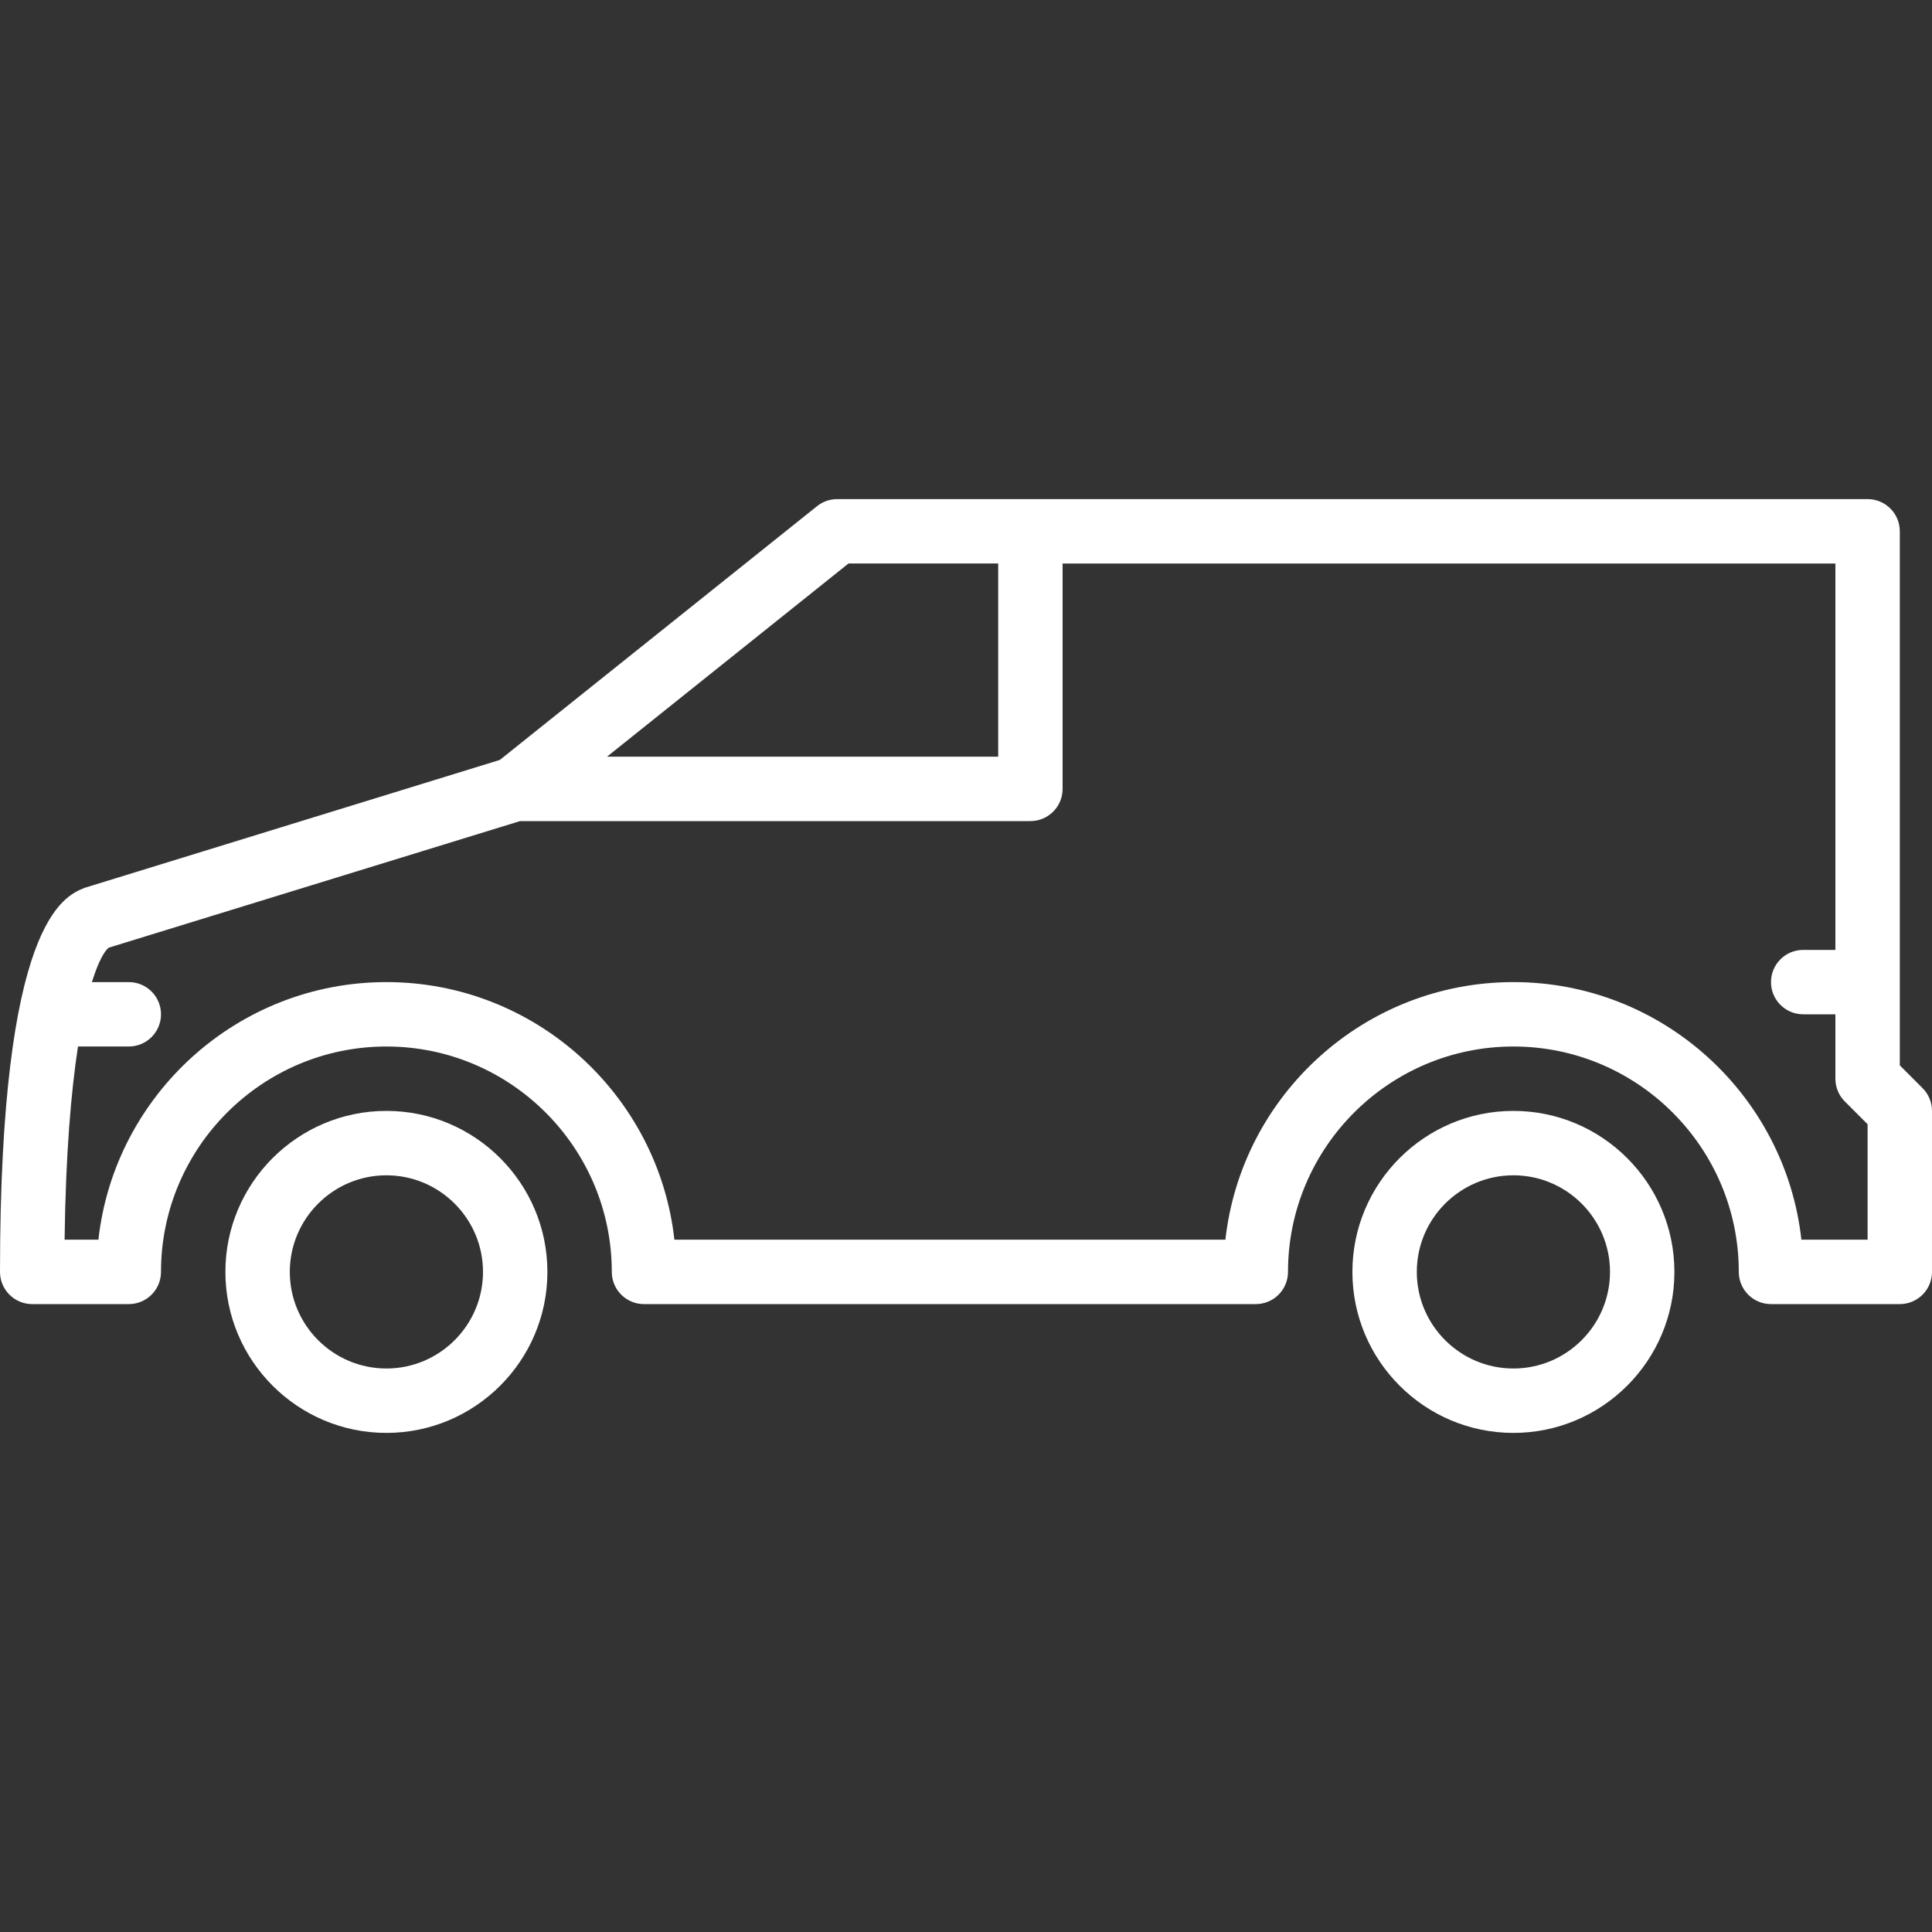
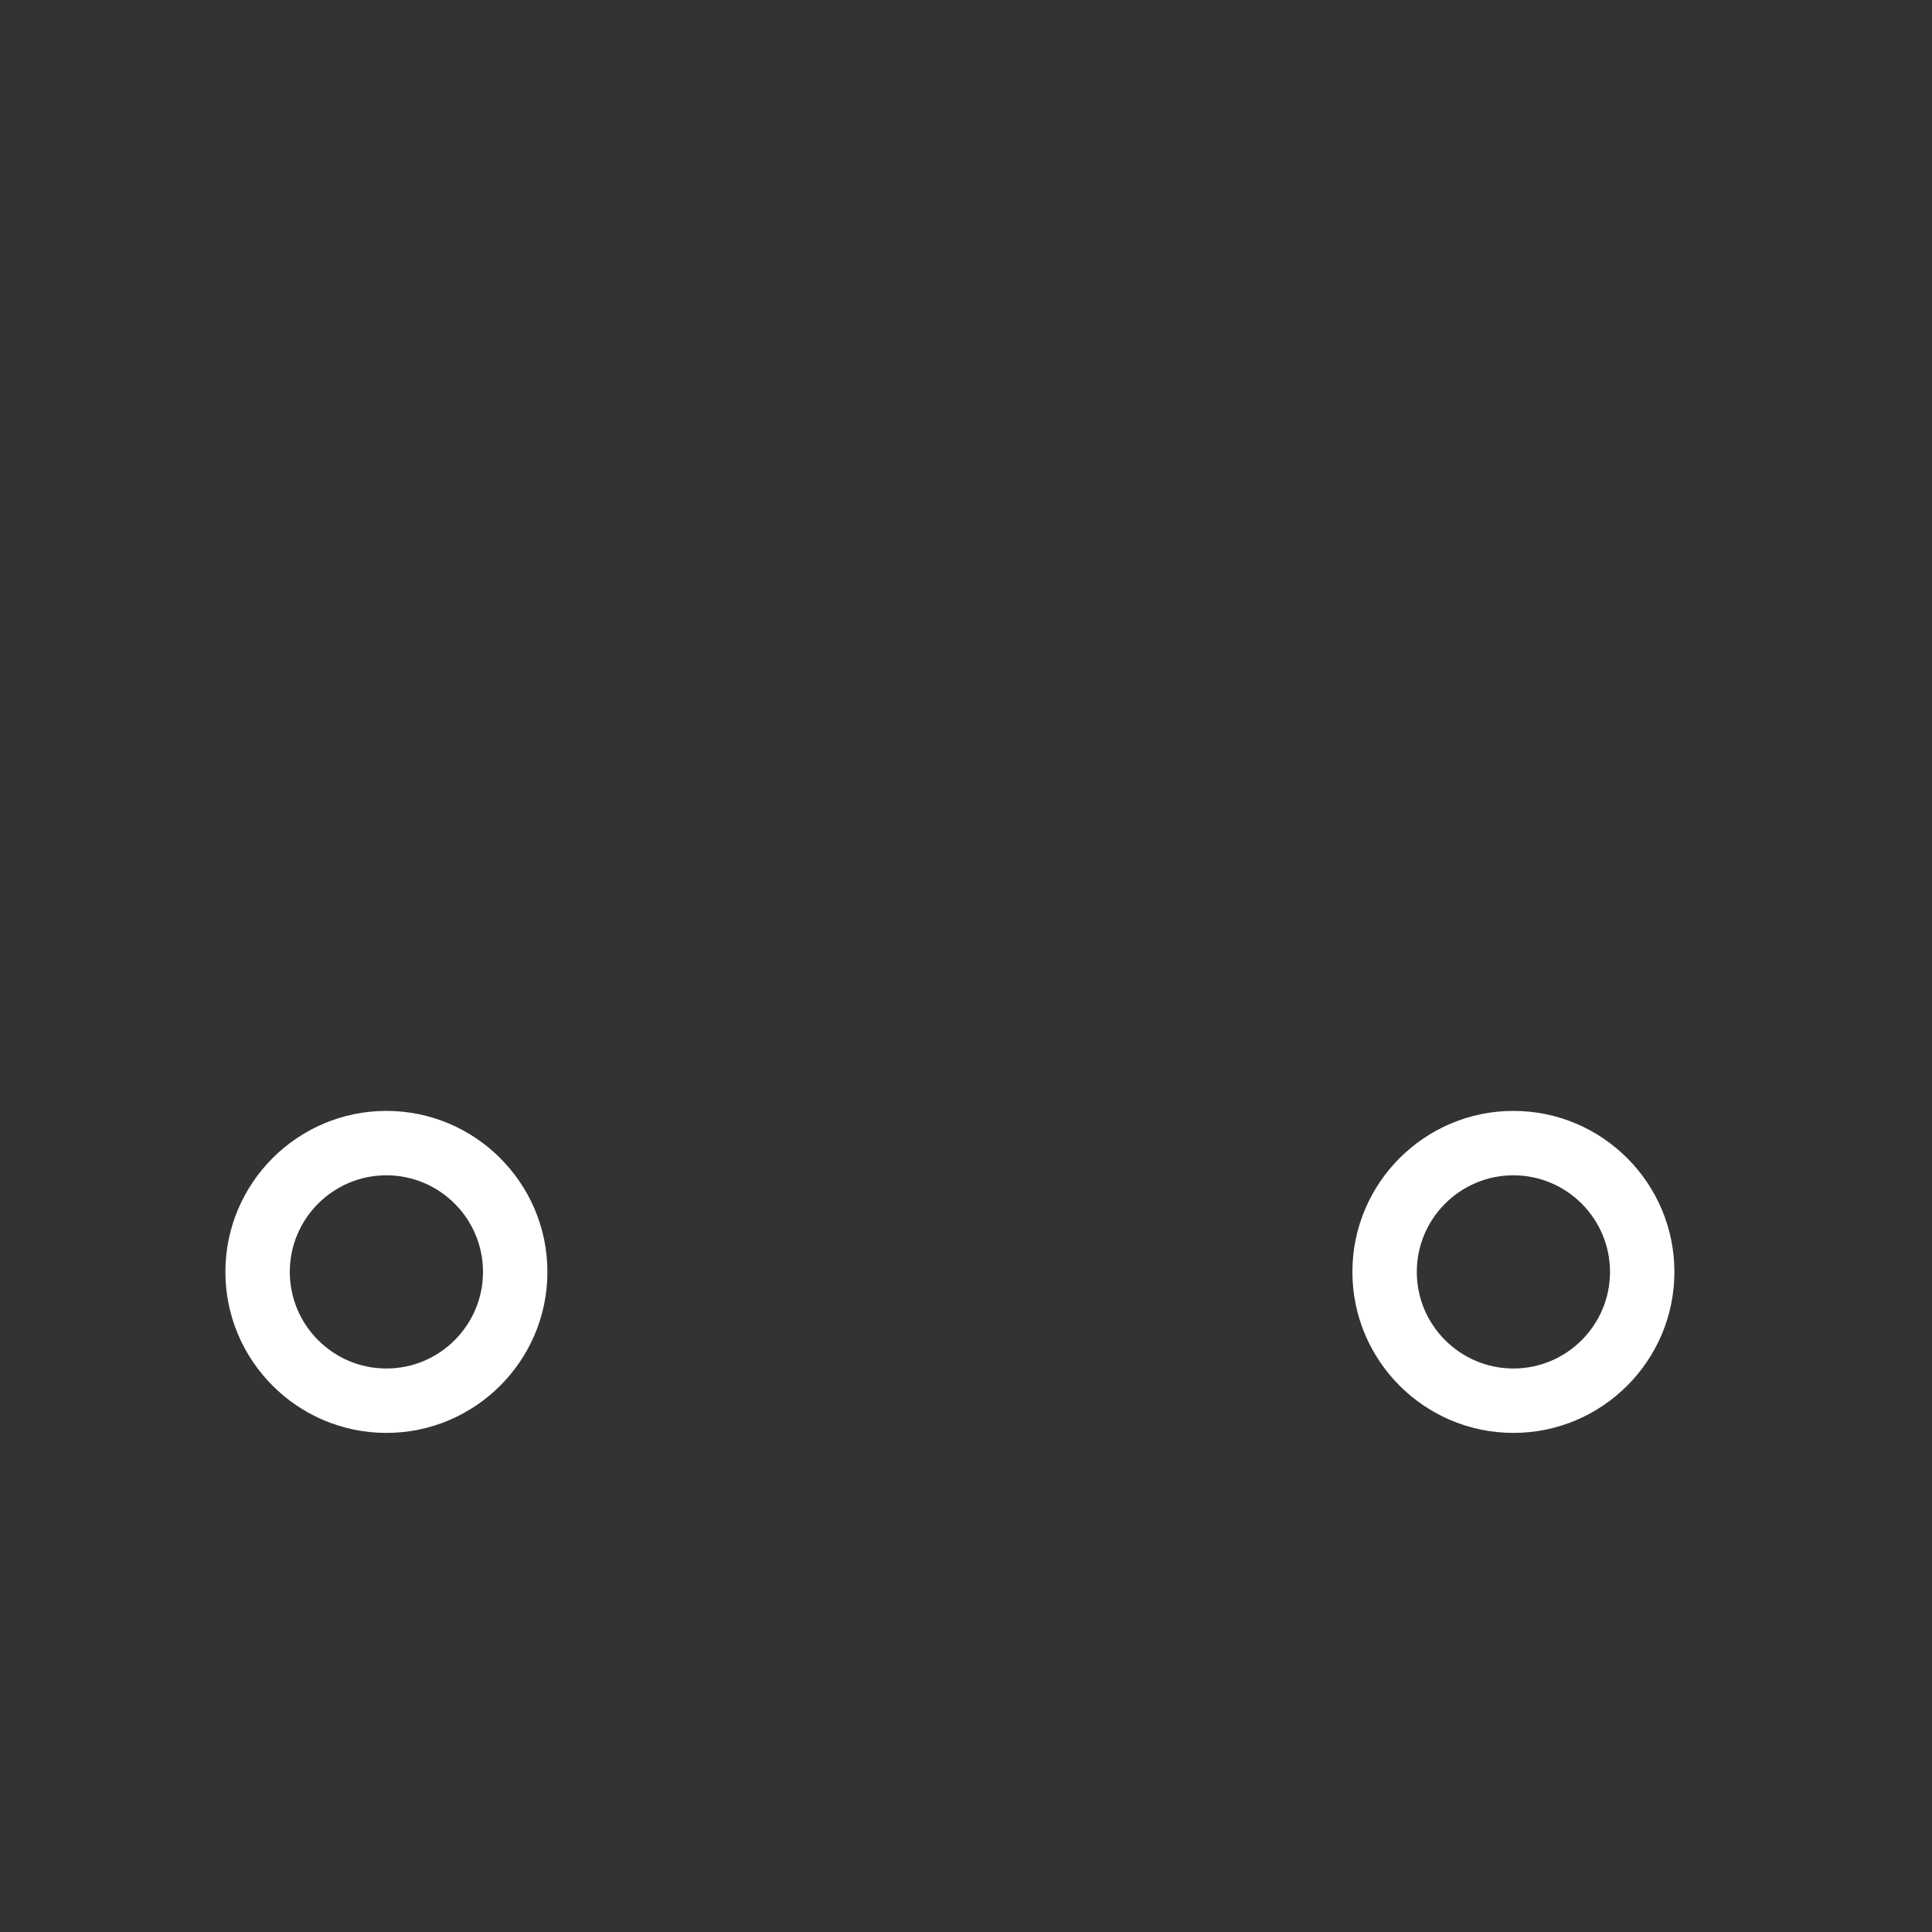
<svg xmlns="http://www.w3.org/2000/svg" fill="#ffffff" height="64px" width="64px" version="1.1" id="Layer_1" viewBox="0 0 512 512" xml:space="preserve" stroke="#ffffff" stroke-width="0.005">
  <rect x="0" y="0" width="512" height="512" fill="#333333" stroke="none" />
  <g id="SVGRepo_bgCarrier" stroke-width="0" />
  <g id="SVGRepo_tracerCarrier" stroke-linecap="round" stroke-linejoin="round" />
  <g id="SVGRepo_iconCarrier">
    <g>
      <g>
        <path d="M401.067,294.4c-23.526,0-42.667,19.14-42.667,42.667c0,23.526,19.14,42.667,42.667,42.667 c23.526,0,42.667-19.14,42.667-42.667C443.733,313.54,424.593,294.4,401.067,294.4z M401.067,362.667 c-14.114,0-25.6-11.486-25.6-25.6s11.486-25.6,25.6-25.6c14.114,0,25.6,11.486,25.6,25.6S415.181,362.667,401.067,362.667z" />
      </g>
    </g>
    <g>
      <g>
        <path d="M102.4,294.4c-23.526,0-42.667,19.14-42.667,42.667c0,23.526,19.14,42.667,42.667,42.667 c23.526,0,42.667-19.14,42.667-42.667C145.067,313.54,125.926,294.4,102.4,294.4z M102.4,362.667c-14.114,0-25.6-11.486-25.6-25.6 s11.486-25.6,25.6-25.6s25.6,11.486,25.6,25.6S116.514,362.667,102.4,362.667z" />
      </g>
    </g>
    <g>
      <g>
-         <path d="M509.5,288.367l-6.033-6.033V140.8c0-4.71-3.814-8.533-8.533-8.533H221.867c-1.946,0-3.814,0.657-5.333,1.869 l-84.07,67.251L22.391,235.298C16.853,237.542,0,244.386,0,337.067c0,4.71,3.814,8.533,8.533,8.533h25.6 c4.719,0,8.533-3.823,8.533-8.533c0-32.939,26.803-59.733,59.733-59.733c32.93,0,59.733,26.795,59.733,59.733 c0,4.71,3.814,8.533,8.533,8.533H332.8c4.719,0,8.533-3.823,8.533-8.533c0-32.939,26.803-59.733,59.733-59.733 c32.93,0,59.733,26.795,59.733,59.733c0,4.71,3.814,8.533,8.533,8.533h34.133c4.719,0,8.533-3.823,8.533-8.533V294.4 C512,292.139,511.104,289.963,509.5,288.367z M224.862,149.333h39.671v51.2H160.862L224.862,149.333z M494.933,328.533h-17.544 c-4.258-38.349-36.855-68.267-76.322-68.267s-72.064,29.918-76.322,68.267H178.722c-4.258-38.349-36.855-68.267-76.322-68.267 s-72.064,29.918-76.322,68.267h-8.96c0.29-22.835,1.732-39.356,3.55-51.2h13.466c4.719,0,8.533-3.823,8.533-8.533 s-3.814-8.533-8.533-8.533h-9.779c1.707-5.478,3.345-8.26,4.454-9.122L137.813,217.6h135.253c4.719,0,8.533-3.823,8.533-8.533 v-59.733h204.8v102.4h-8.533c-4.719,0-8.533,3.823-8.533,8.533s3.814,8.533,8.533,8.533h8.533v17.067 c0,2.261,0.896,4.437,2.5,6.033l6.033,6.033V328.533z" />
-       </g>
+         </g>
    </g>
  </g>
</svg>